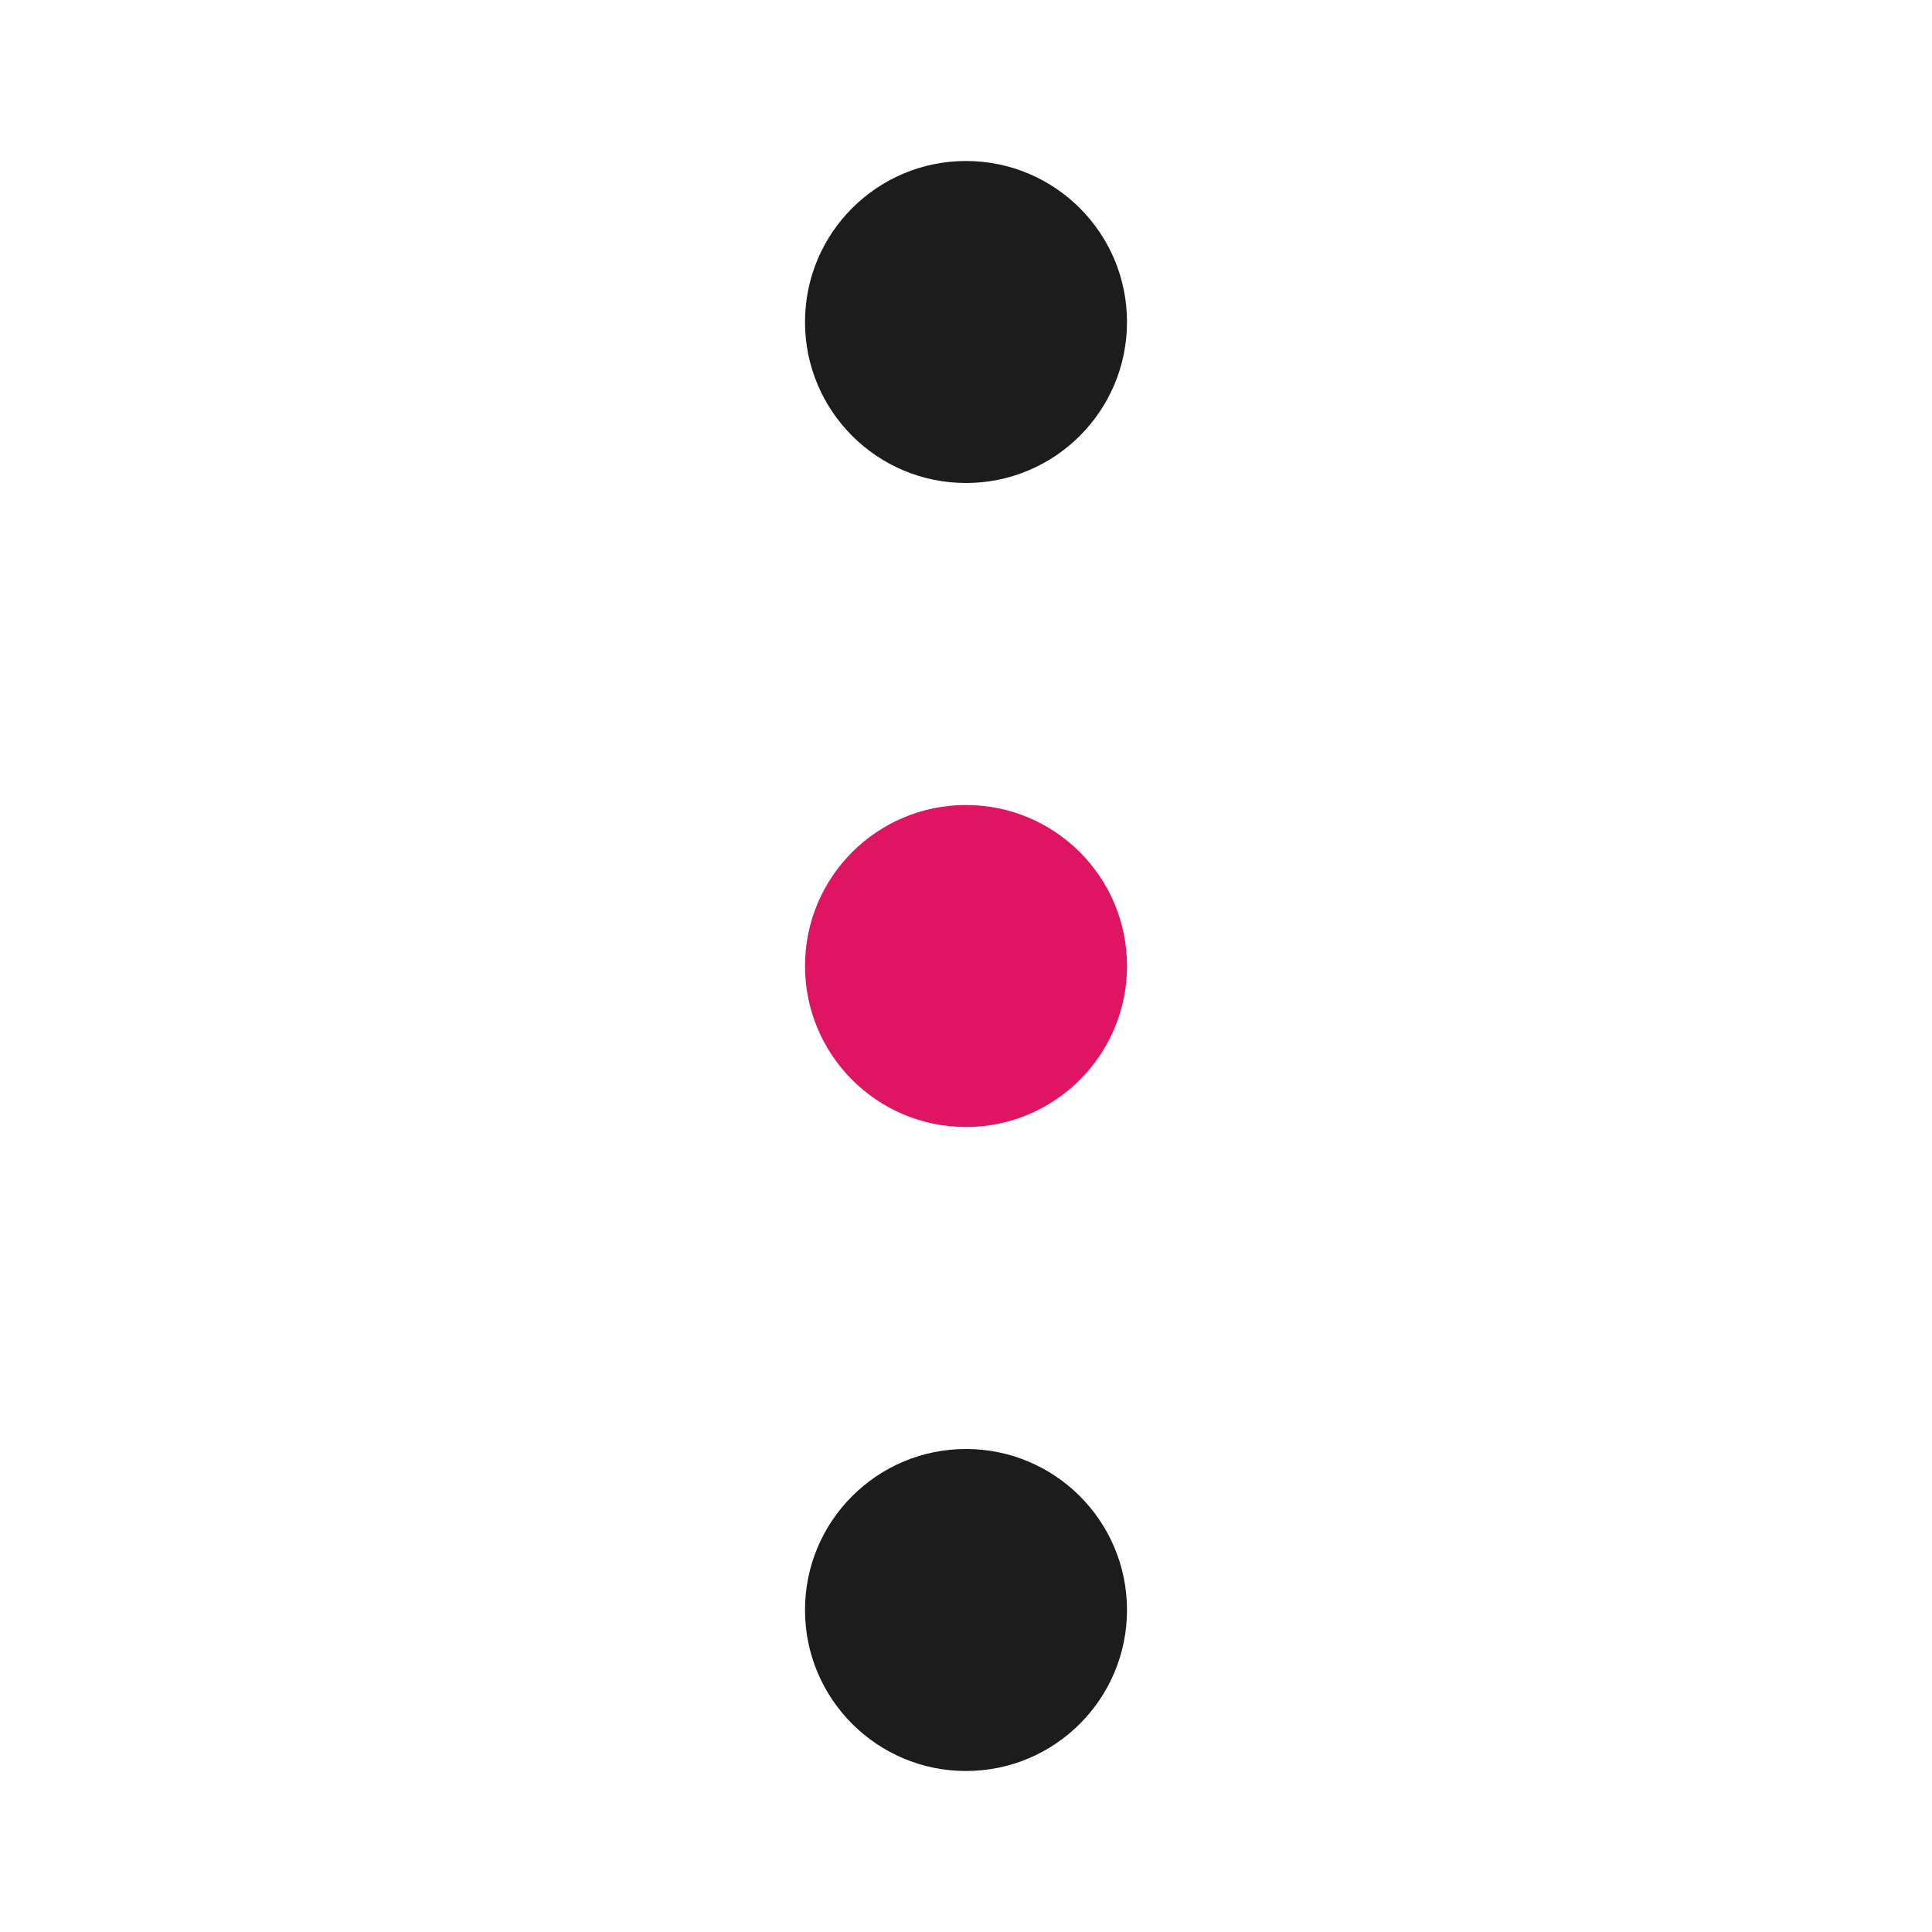
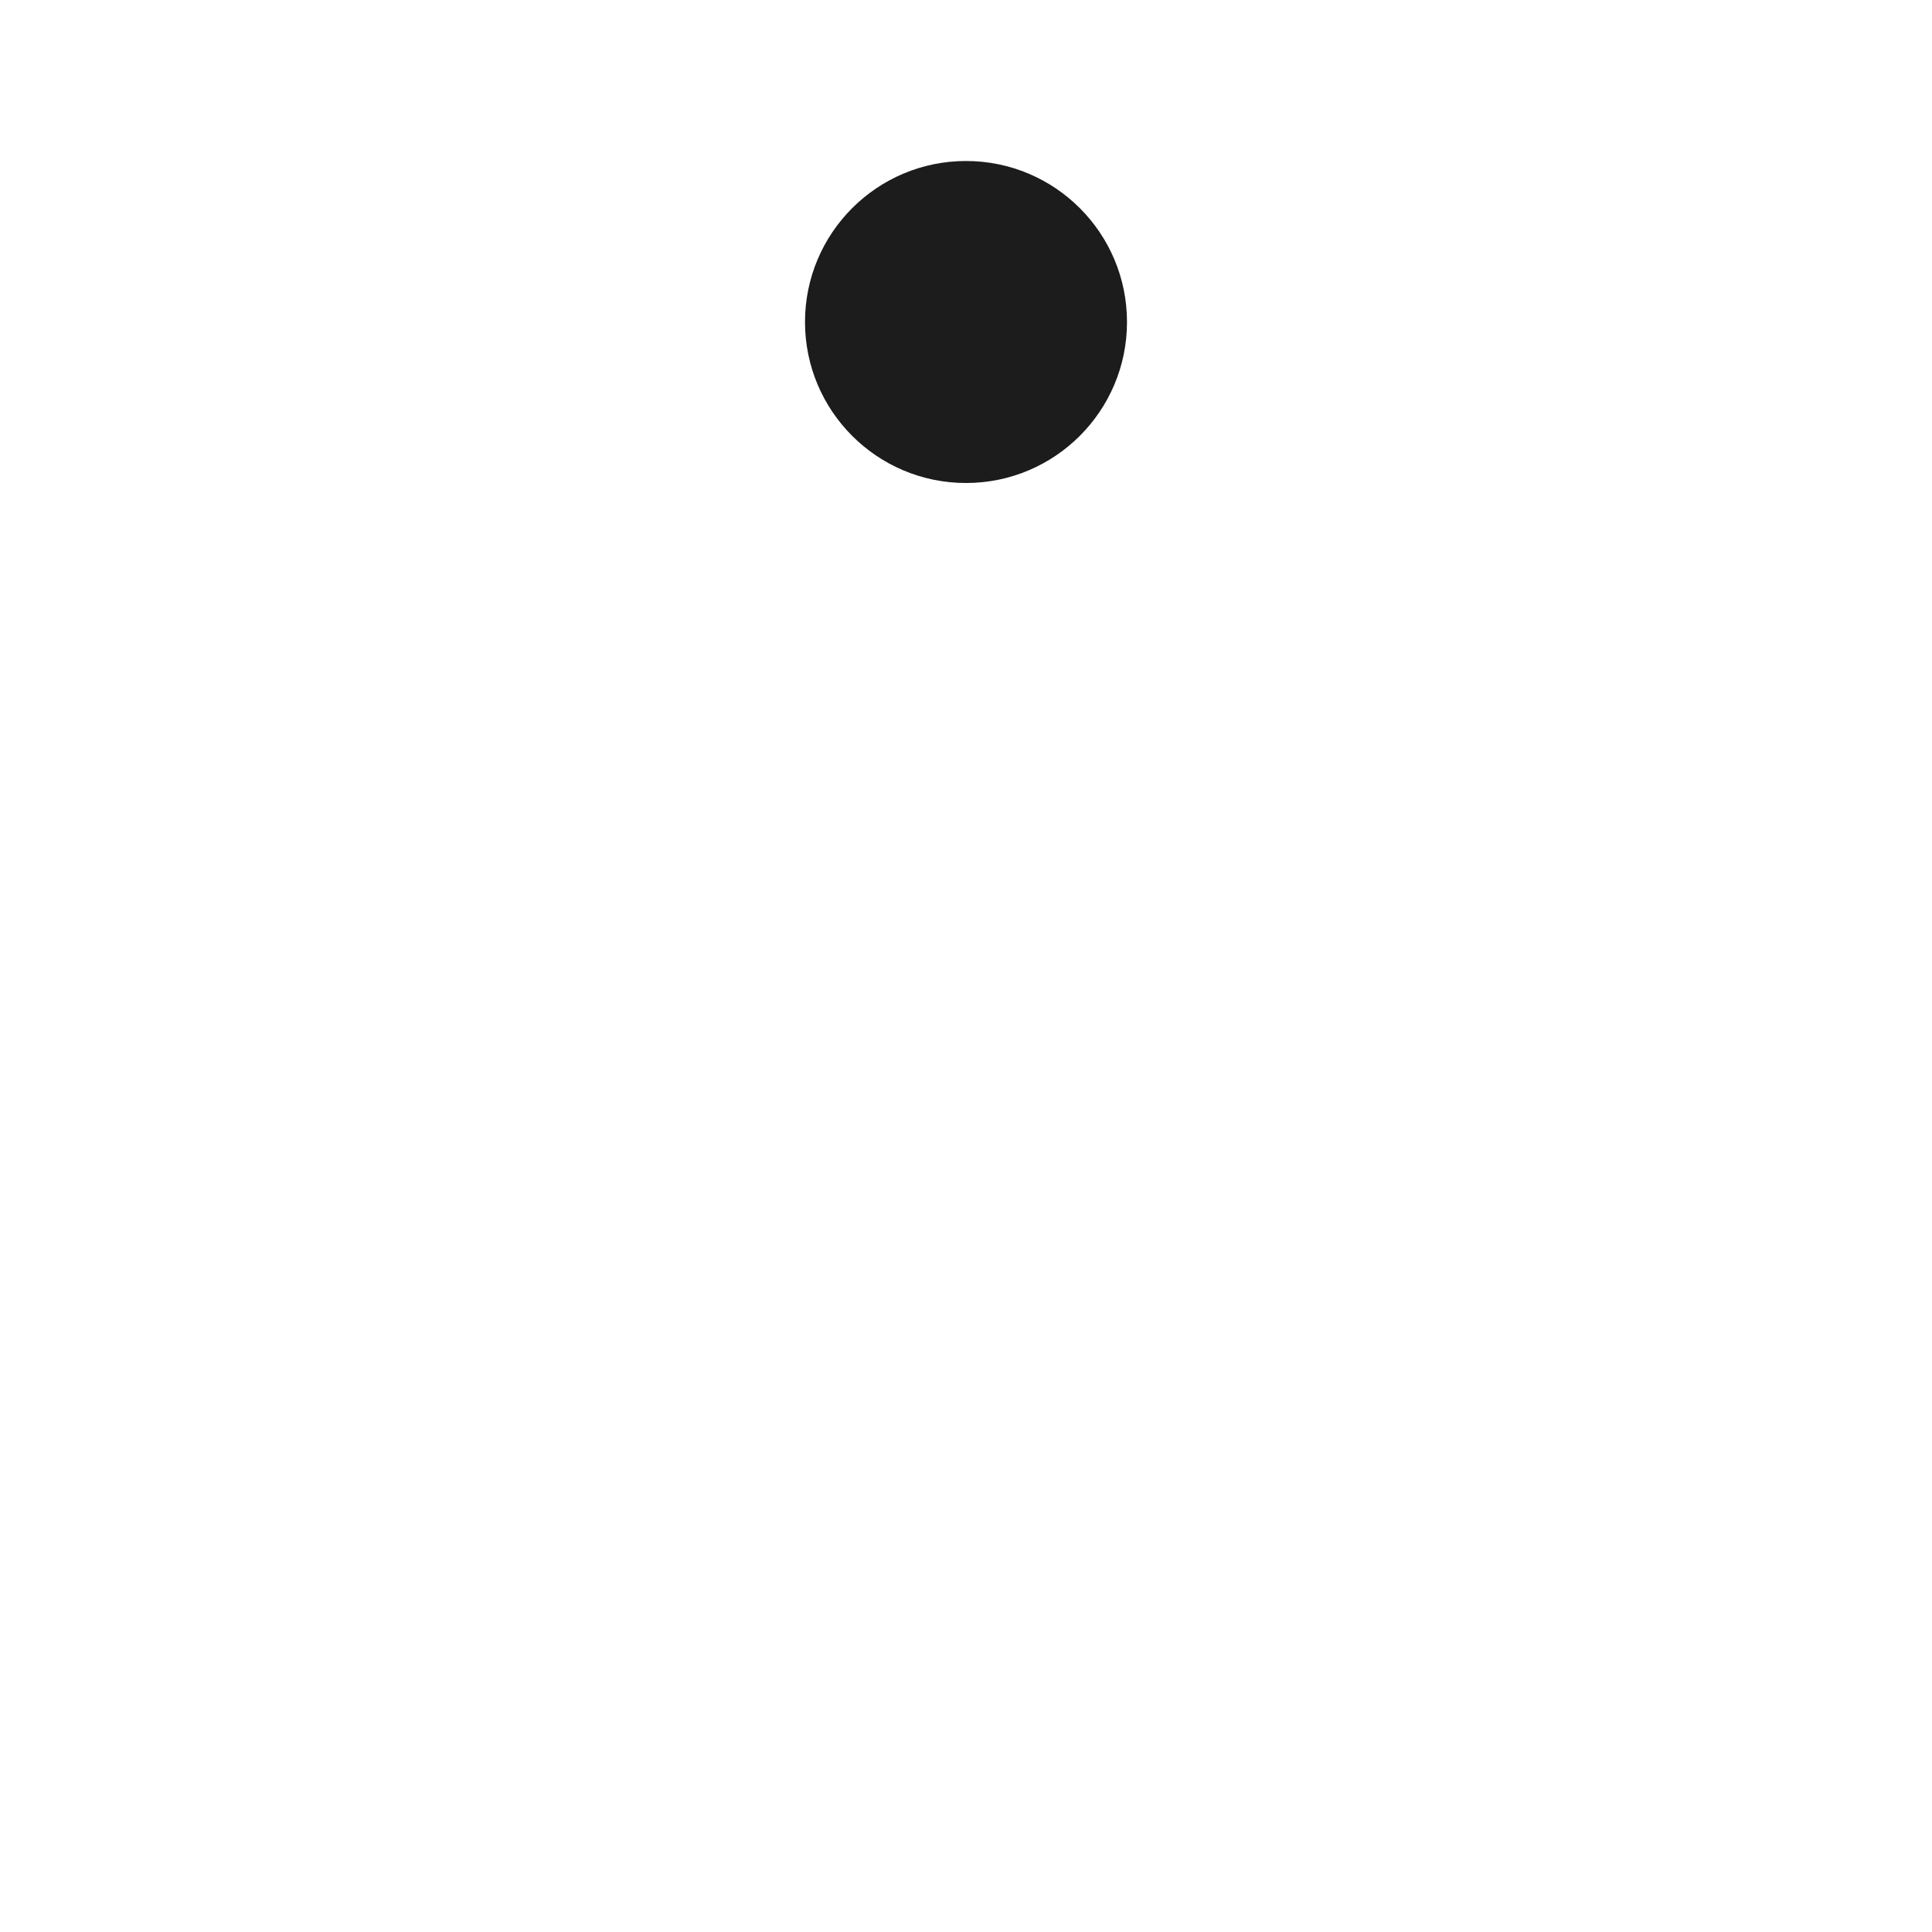
<svg xmlns="http://www.w3.org/2000/svg" width="800px" height="800px" viewBox="0 0 24 24" fill="none">
  <circle cx="12" cy="4" r="2" fill="#1C1C1C" />
-   <circle cx="12" cy="12" r="2" fill="#DF1463" />
-   <circle cx="12" cy="20" r="2" fill="#1C1C1C" />
</svg>